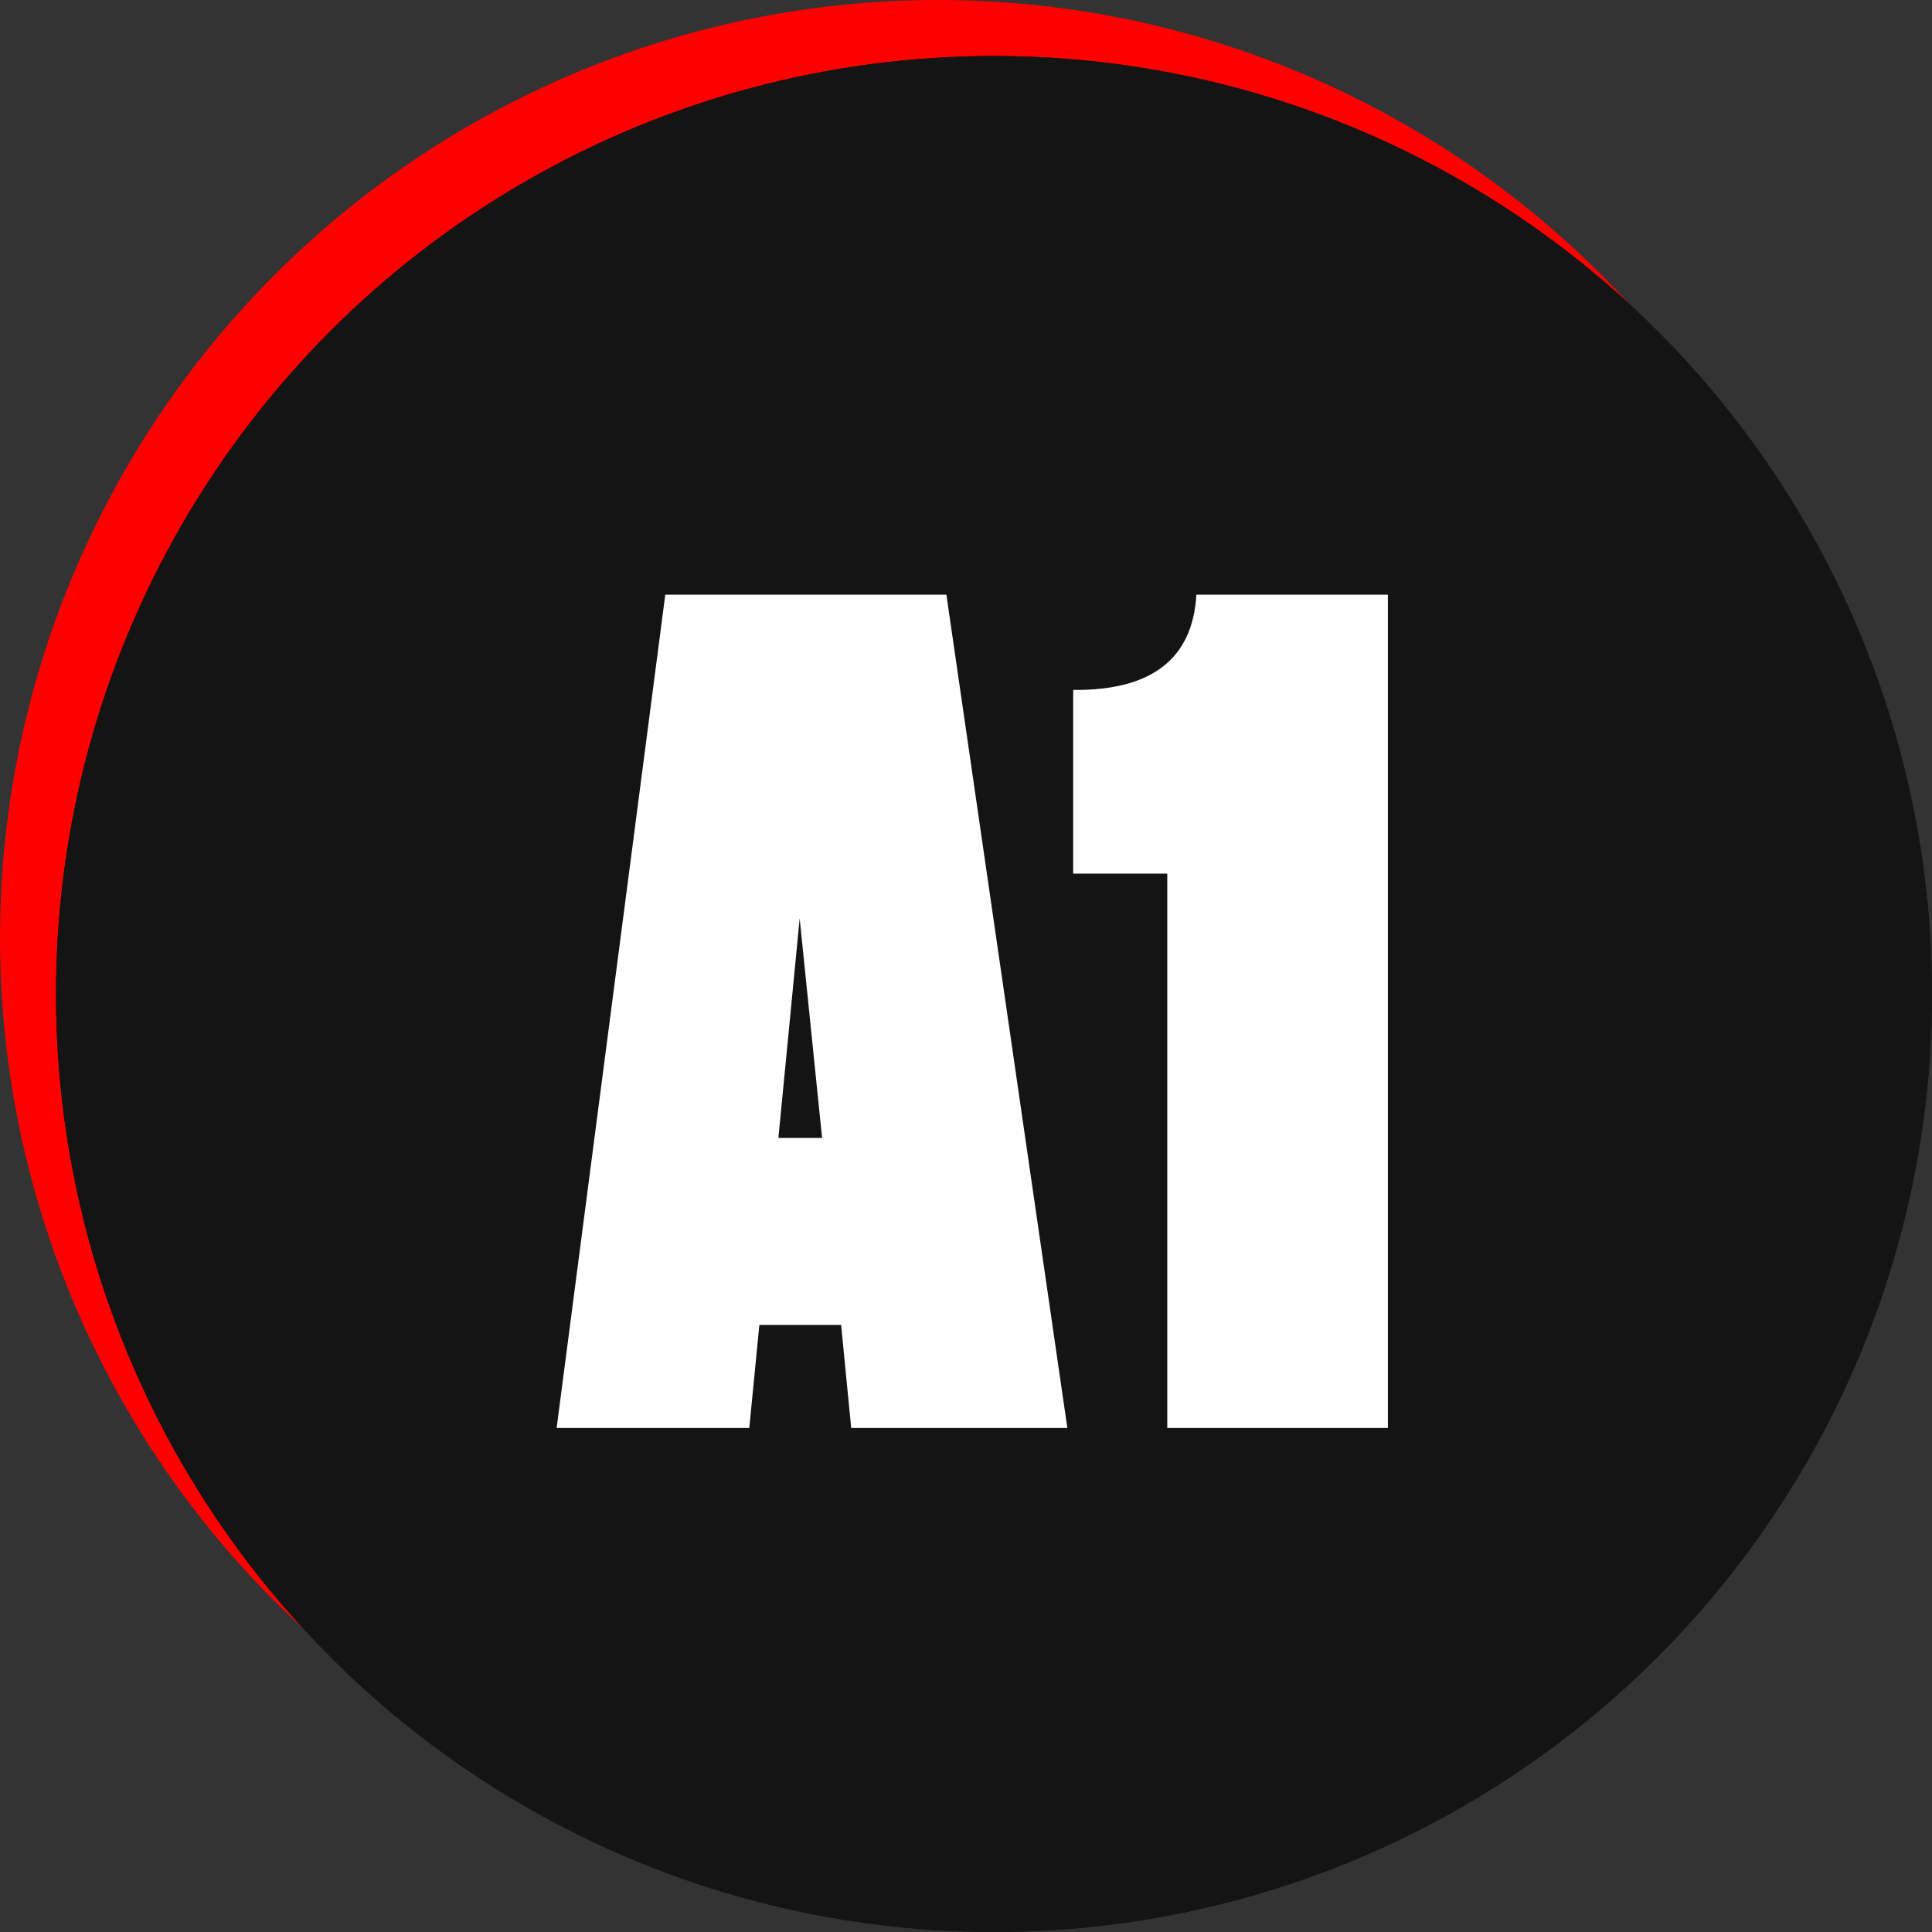
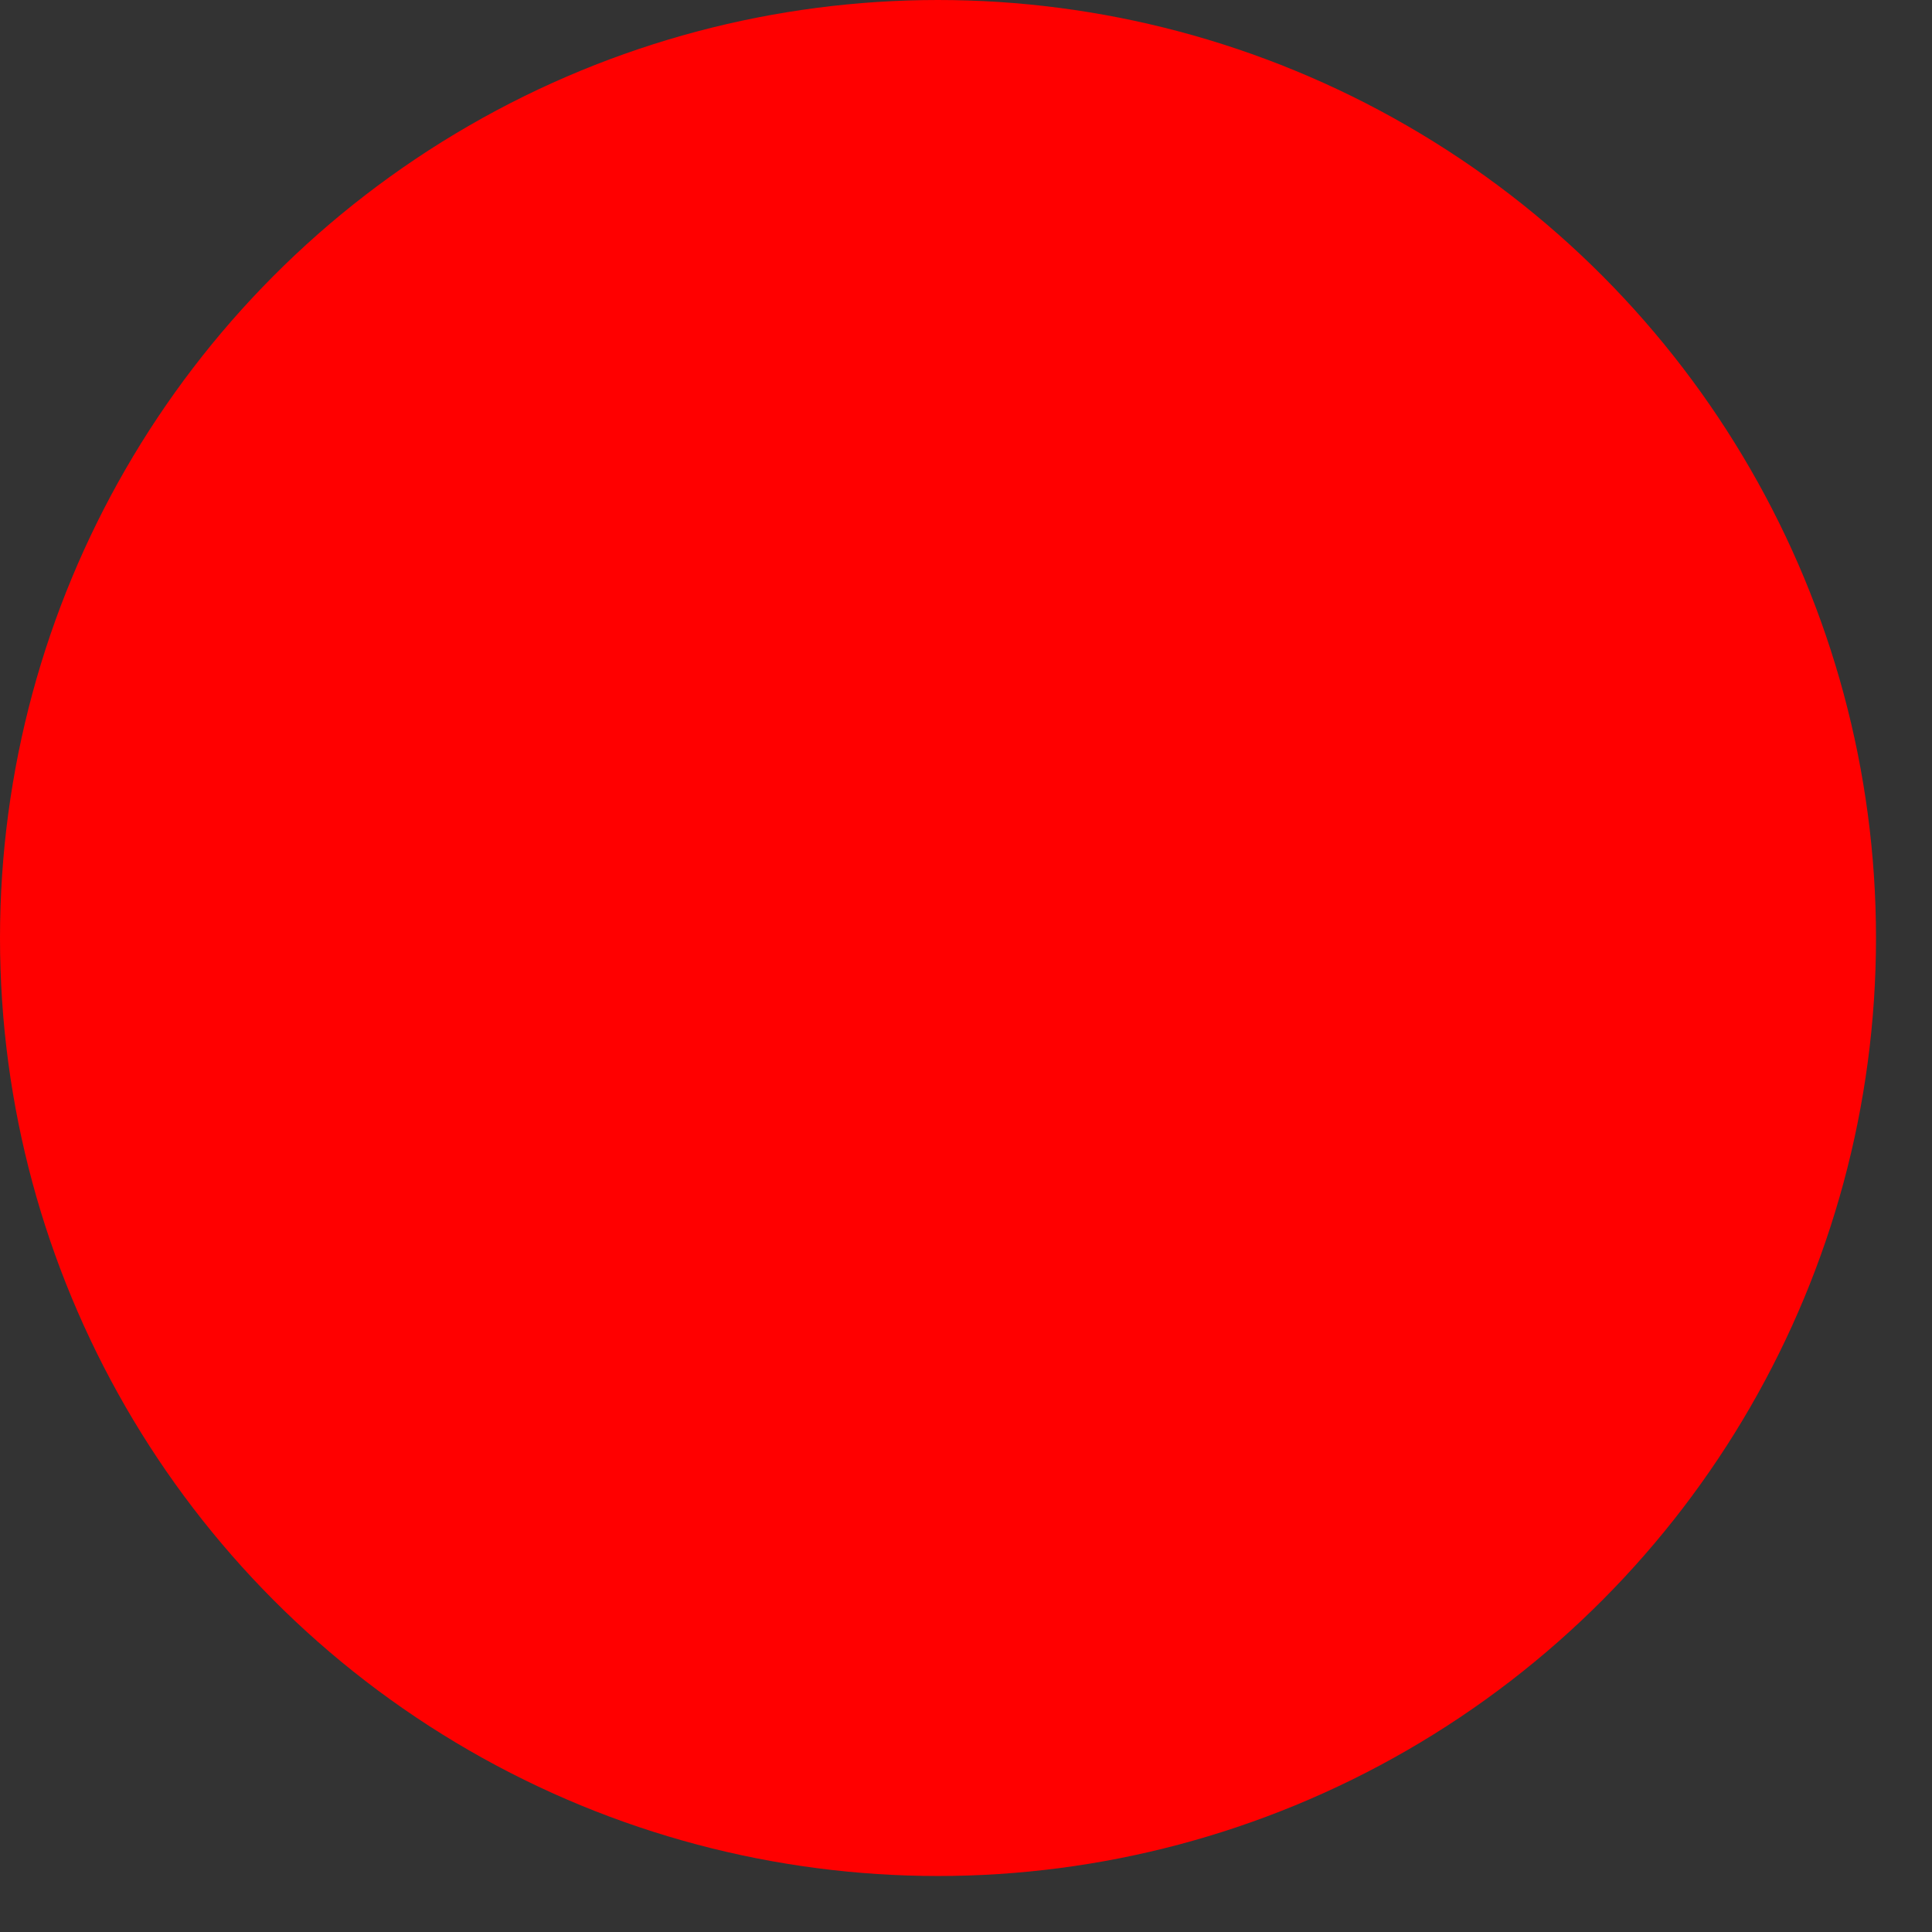
<svg xmlns="http://www.w3.org/2000/svg" width="69" height="69" viewBox="0 0 69 69" fill="none">
  <rect x="0" y="0" width="69" height="69" fill="#333333" stroke="none" />
  <circle cx="33.5" cy="33.5" r="33.5" fill="#FF0000" />
-   <circle cx="35.5" cy="35.5" r="33.5" fill="#141414" />
-   <circle cx="35.5" cy="35.5" r="33.5" fill="#141414" />
-   <path d="M30.4 51L30.04 47.32H27.12L26.76 51H19.88L23.76 21.24H33.8L38.12 51H30.4ZM28.56 32.8L27.8 40.64H29.36L28.56 32.8ZM41.688 31.2H38.328V24.64C41.128 24.667 42.594 23.533 42.728 21.24H49.568V51H41.688V31.2Z" fill="white" />
</svg>